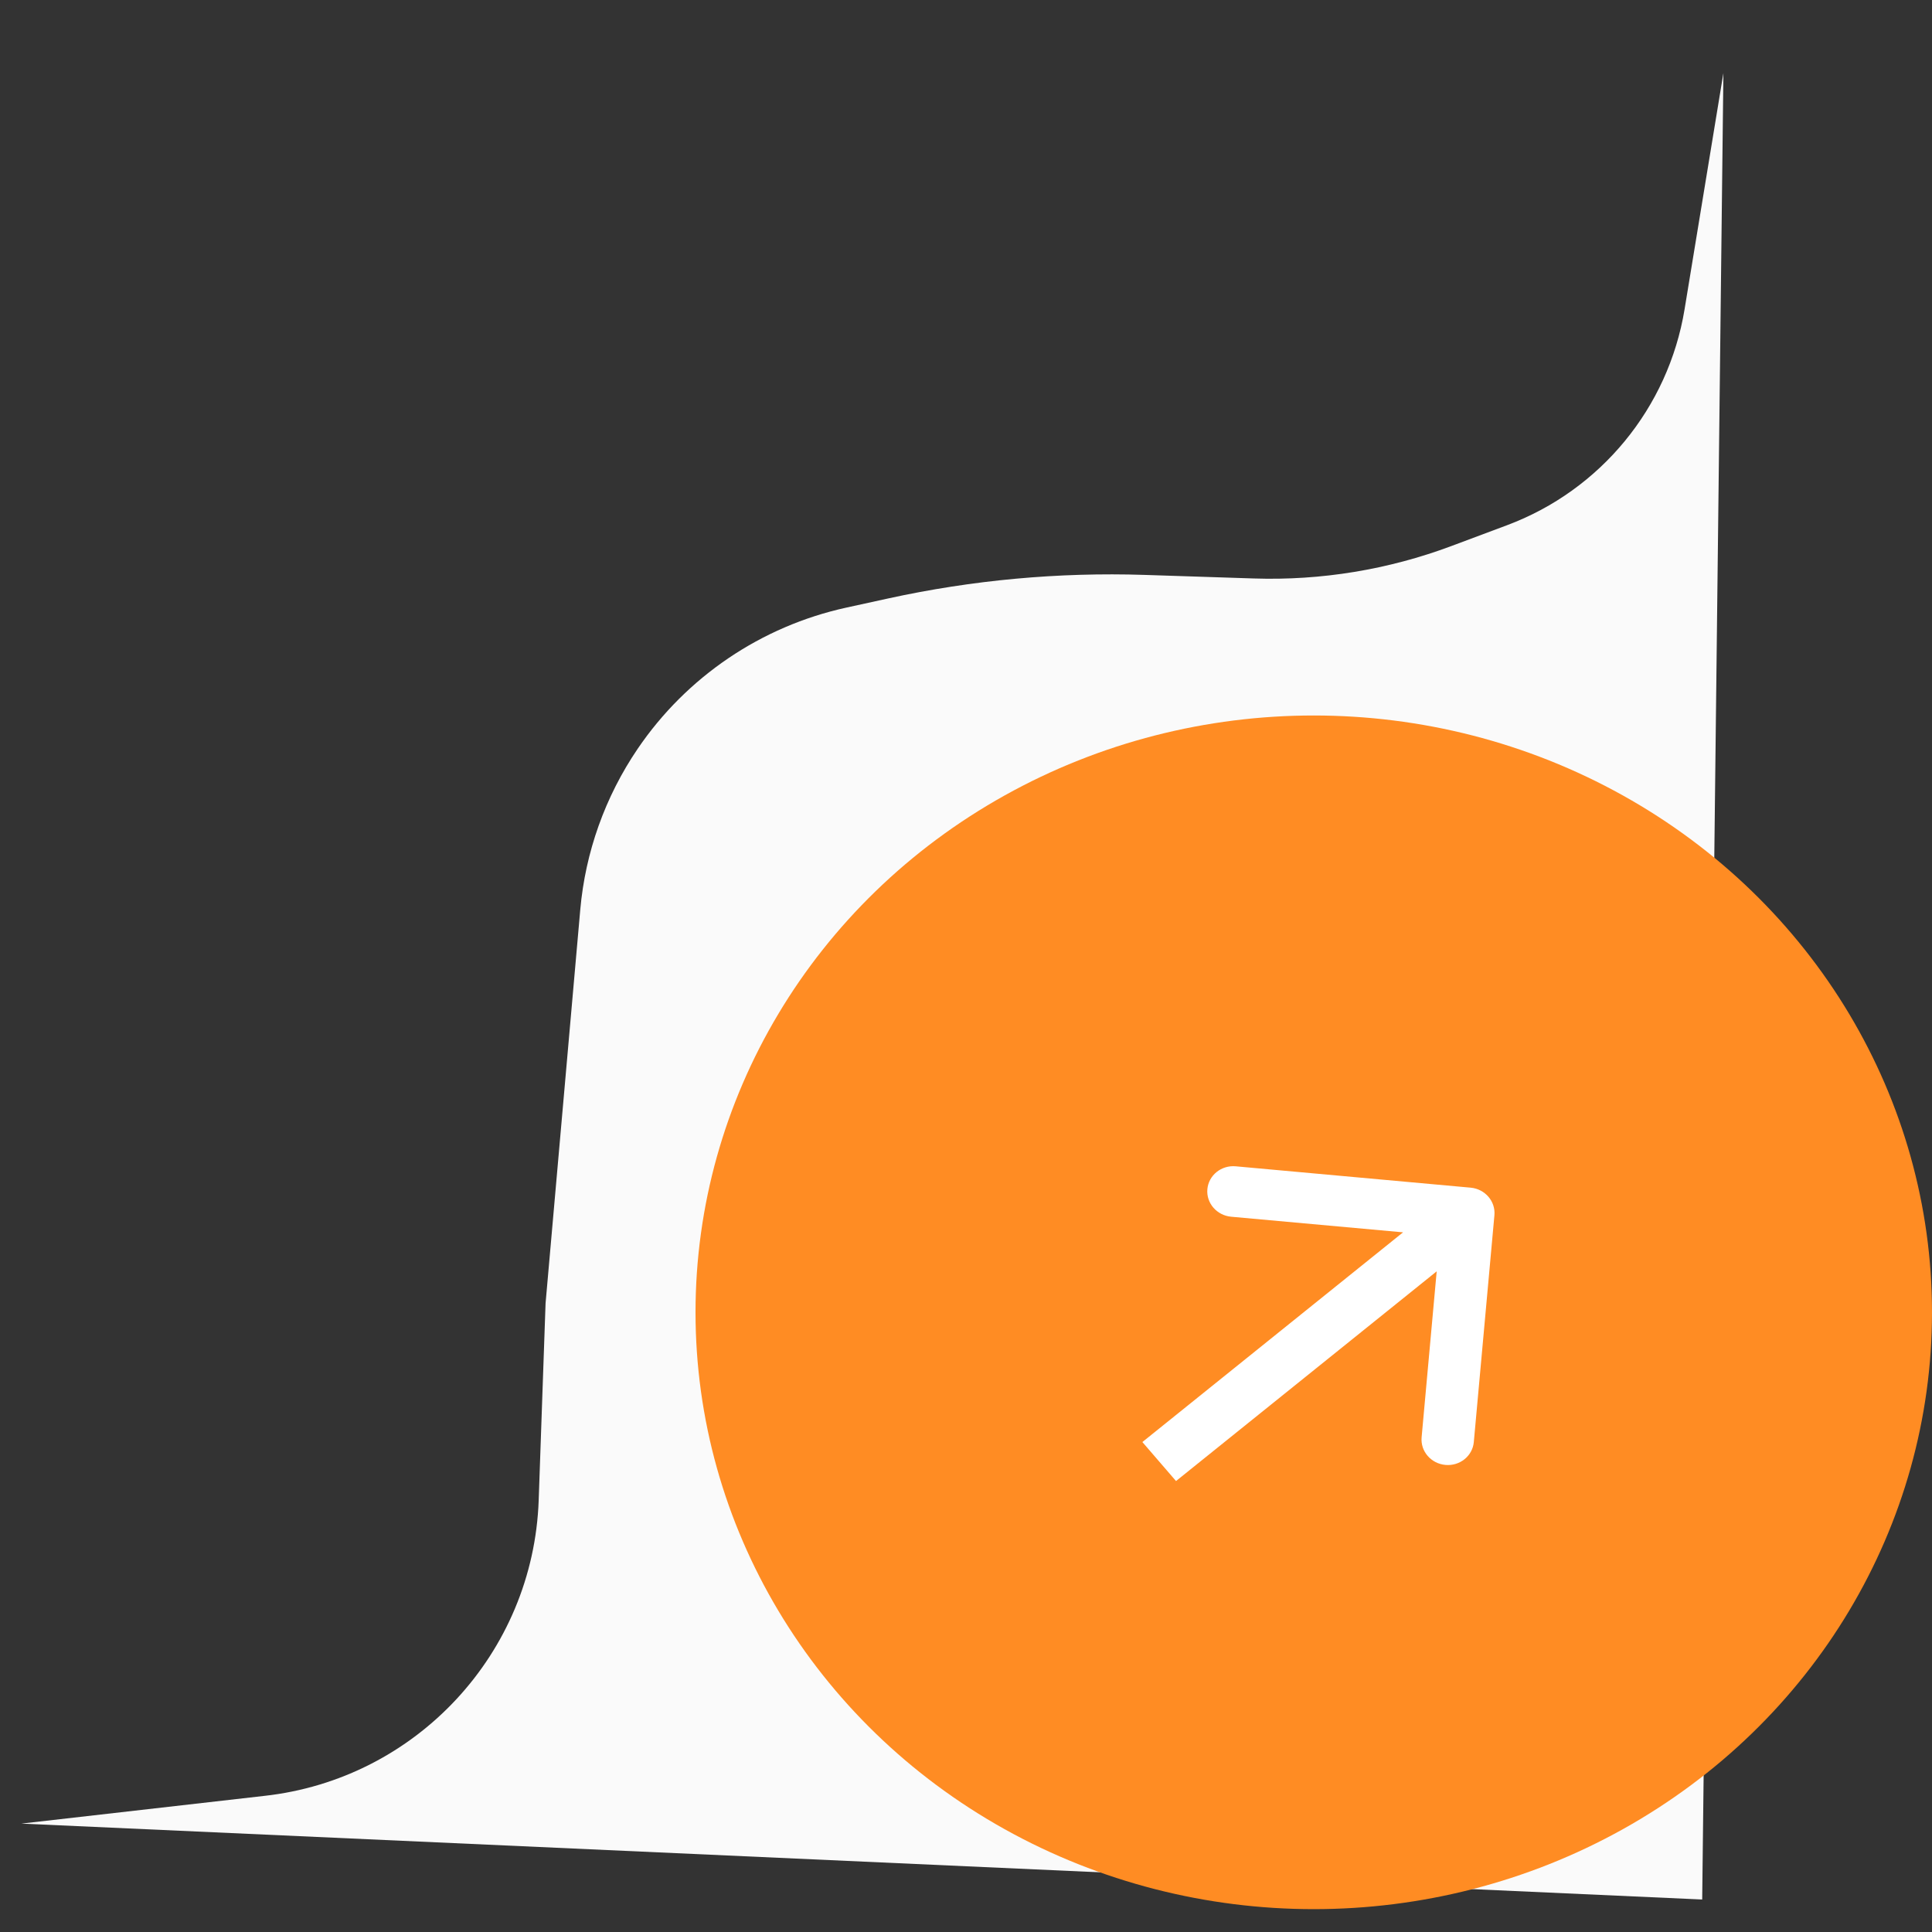
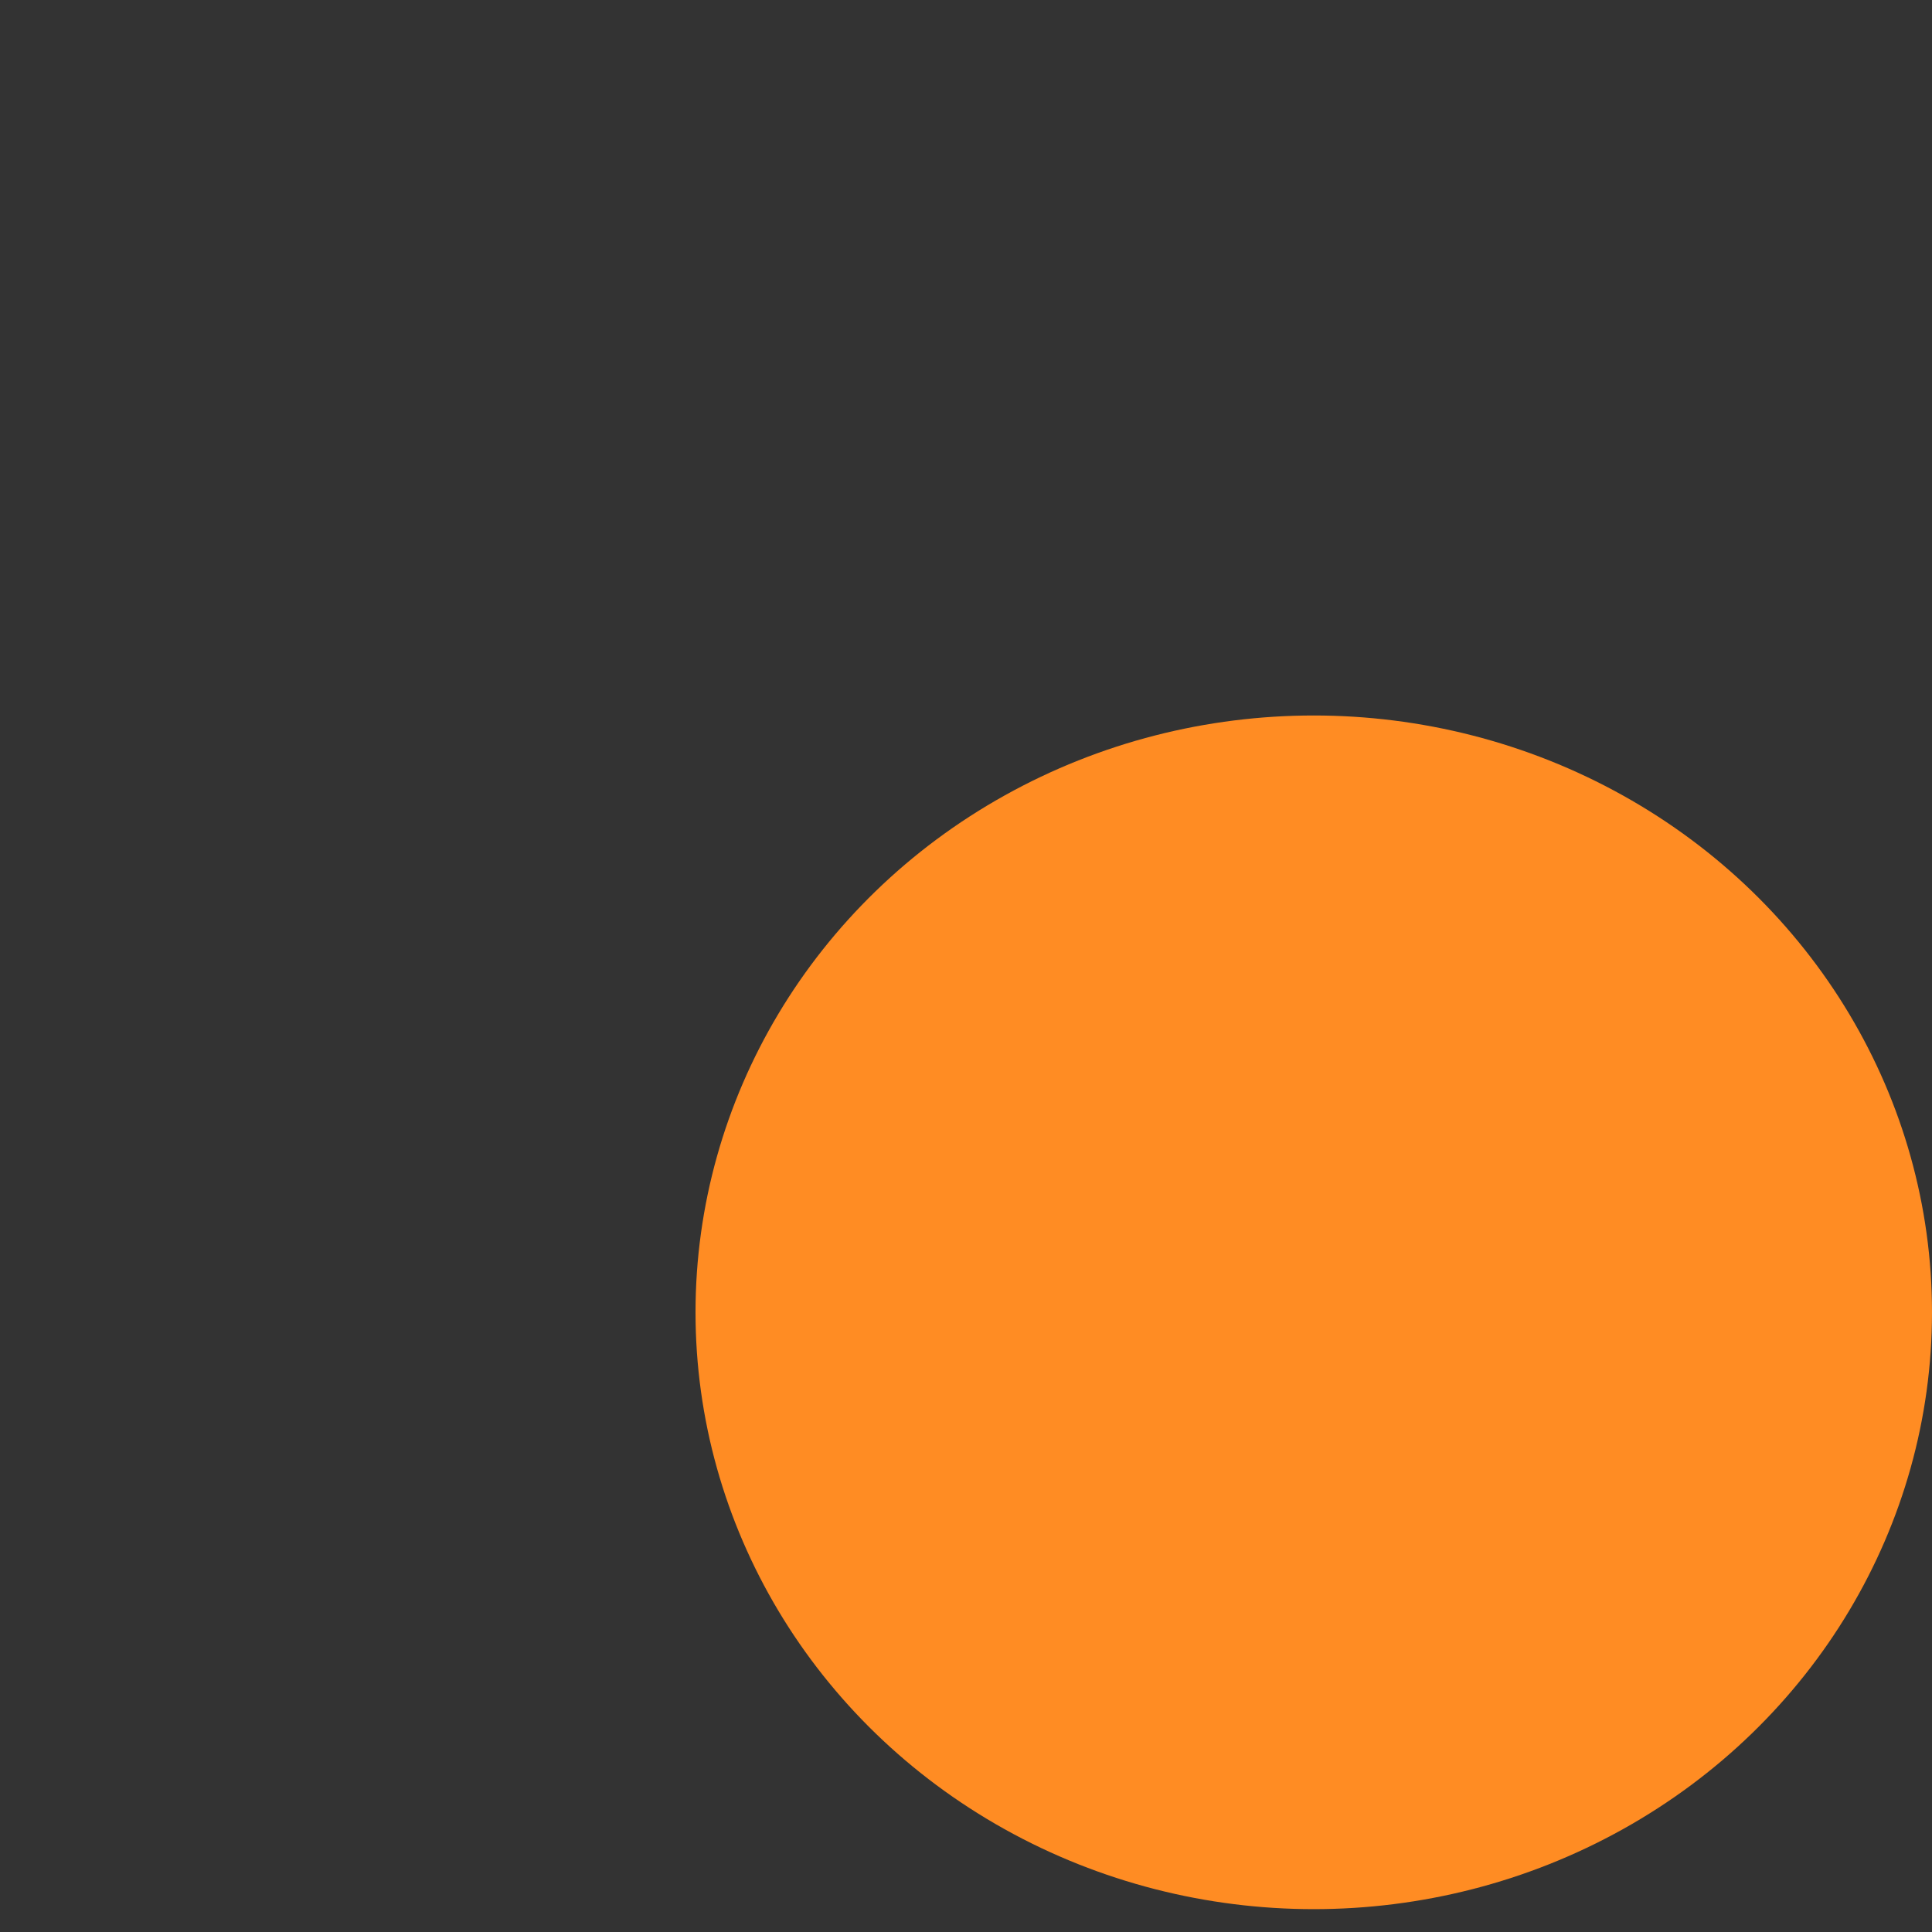
<svg xmlns="http://www.w3.org/2000/svg" width="75" height="75" viewBox="0 0 75 75" fill="none">
  <rect x="0" y="0" width="75" height="75" fill="#333333" stroke="none" />
-   <path d="M20.912 58.237L21.179 50.593L22.525 35.322C22.722 33.081 23.491 30.927 24.757 29.064C26.656 26.271 29.553 24.311 32.851 23.588L34.469 23.234C37.742 22.517 41.09 22.209 44.437 22.318L48.673 22.456C51.287 22.542 53.892 22.114 56.343 21.197L58.505 20.388C62.136 19.029 64.766 15.83 65.395 12.006L66.902 2.838L66.079 73.739L0.829 70.792L10.259 69.716C16.165 69.064 20.704 64.173 20.912 58.237Z" fill="#FAFAFA" />
  <ellipse cx="51" cy="50.944" rx="24" ry="23.169" fill="#FF8C23" />
-   <path d="M58.013 47.175C58.062 46.635 57.648 46.155 57.089 46.105L47.972 45.276C47.412 45.225 46.919 45.622 46.87 46.163C46.821 46.703 47.234 47.182 47.794 47.233L55.898 47.969L55.187 55.797C55.138 56.338 55.551 56.817 56.111 56.868C56.67 56.919 57.164 56.522 57.213 55.981L58.013 47.175ZM45.653 57.494L57.653 47.84L56.347 46.326L44.347 55.98L45.653 57.494Z" fill="white" />
</svg>